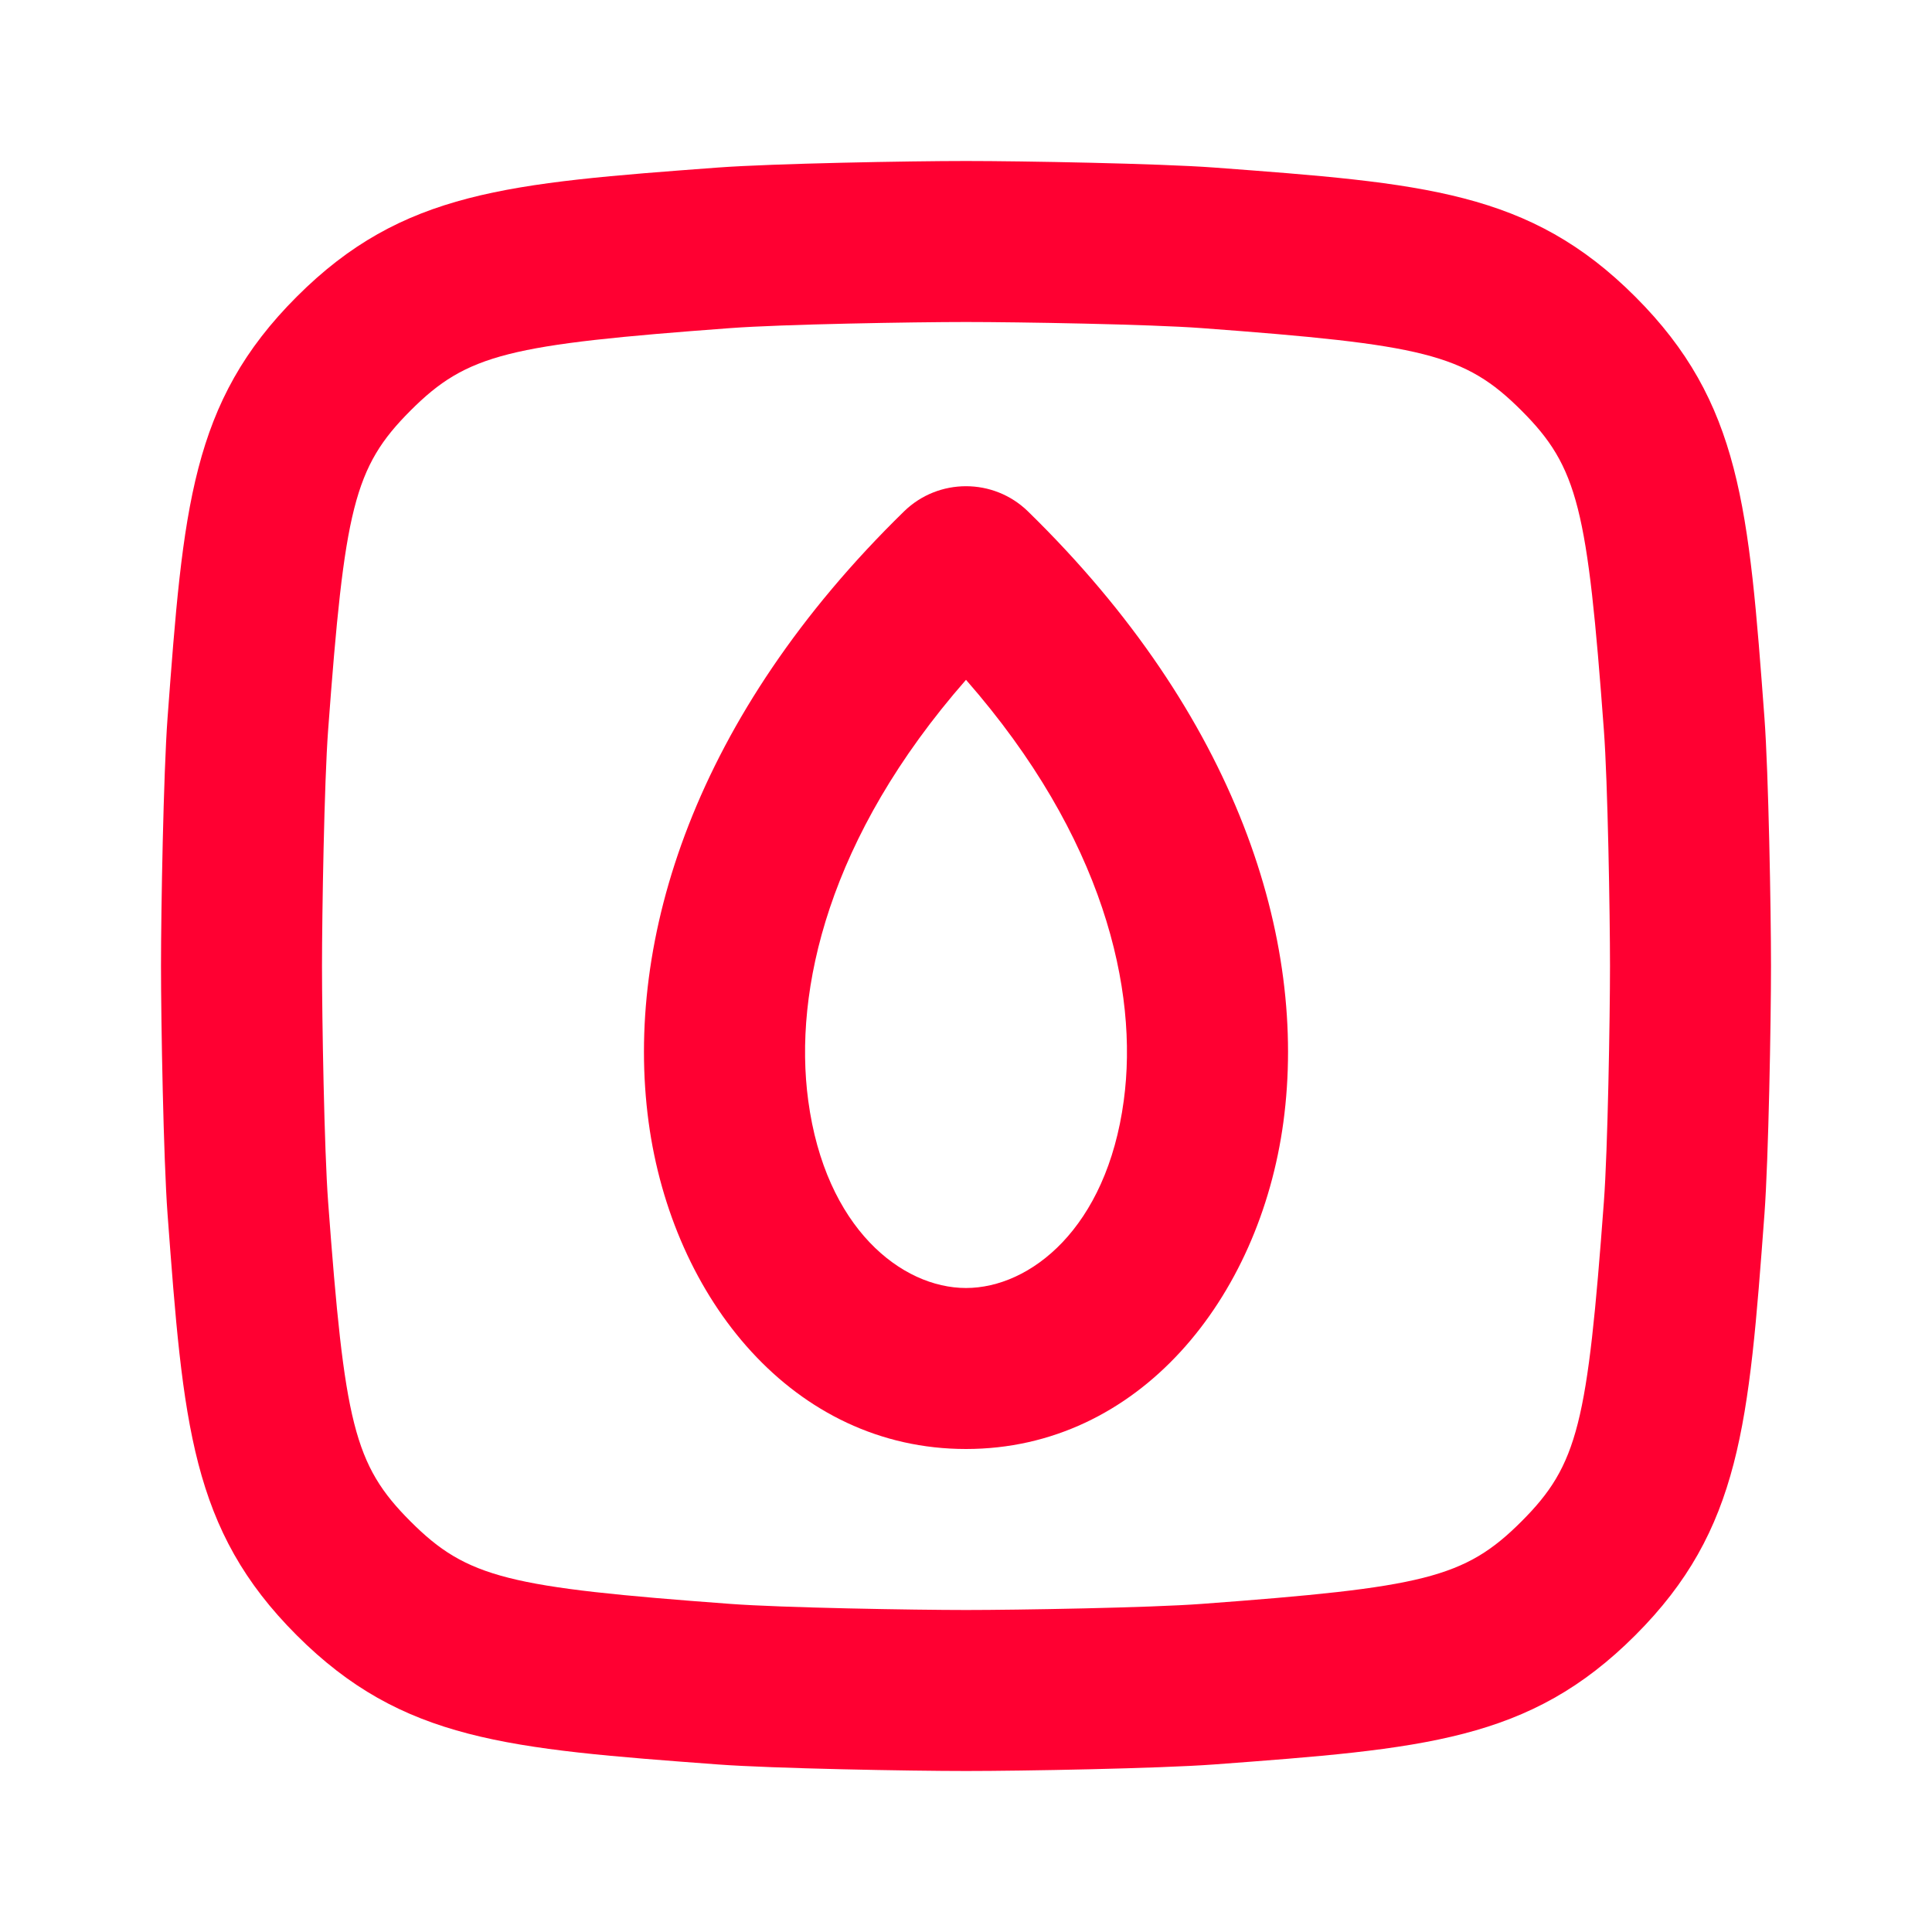
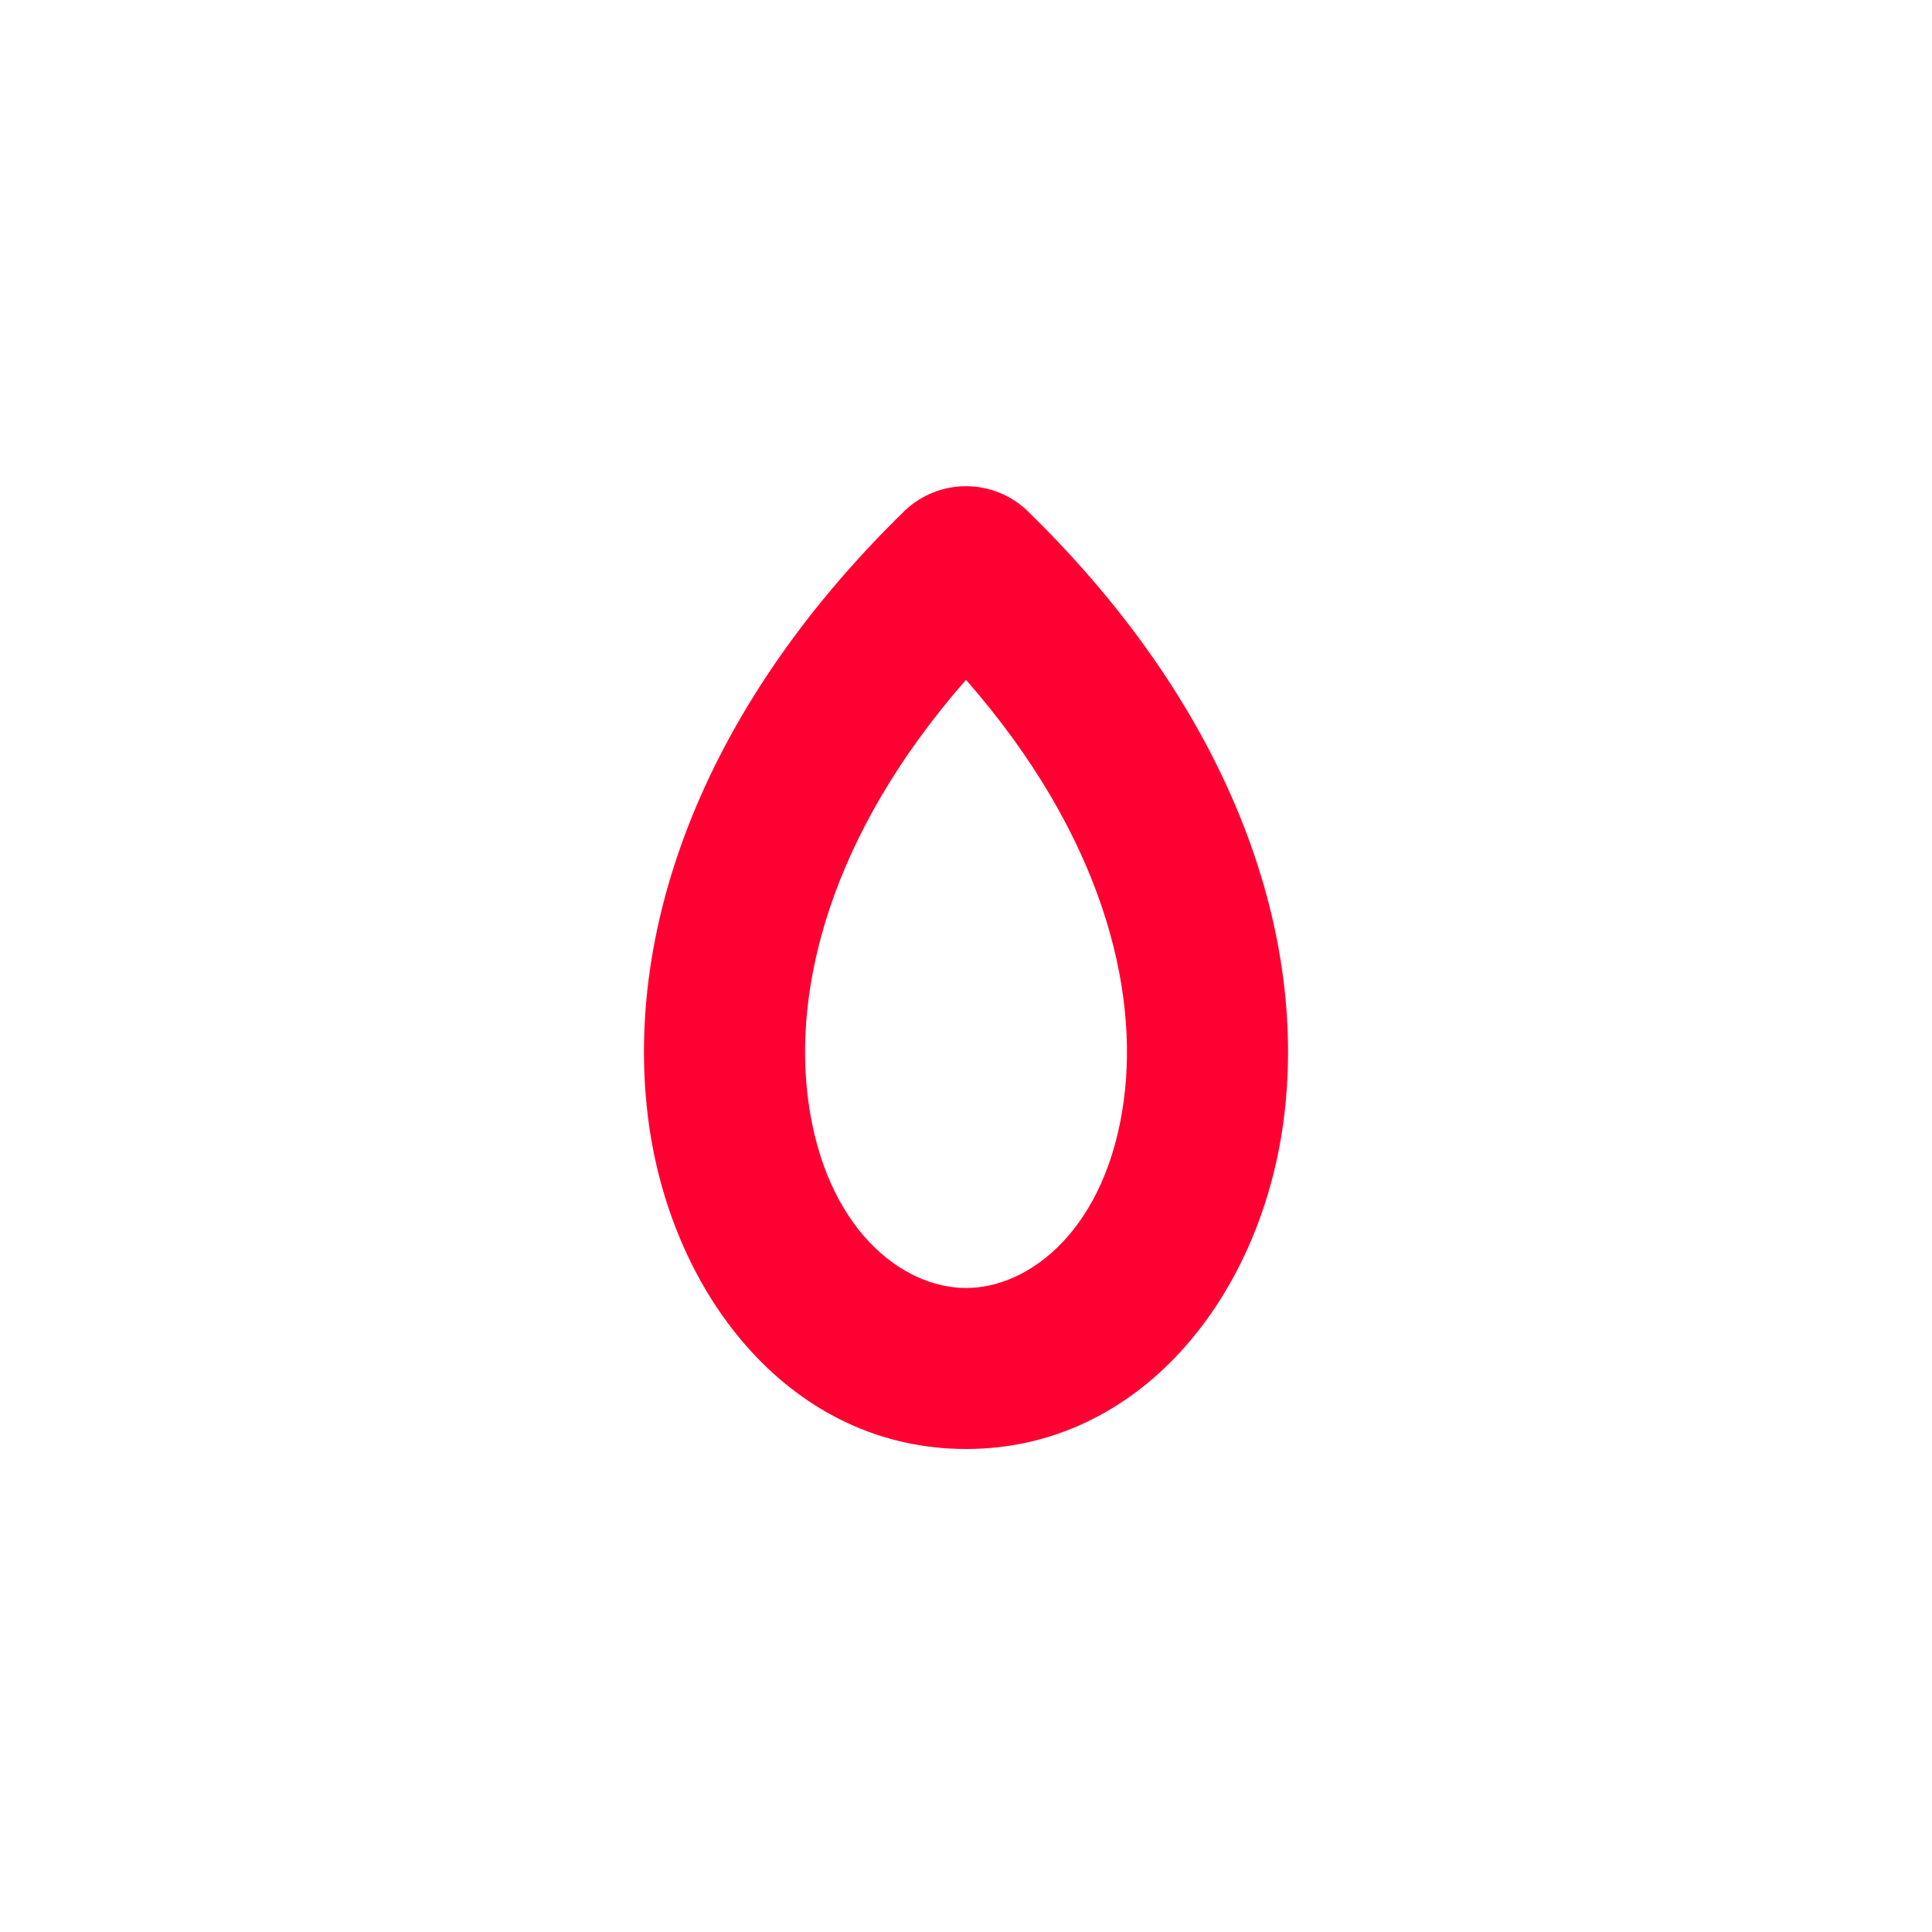
<svg xmlns="http://www.w3.org/2000/svg" width="24" height="24" viewBox="0 0 24 24" fill="none">
  <path fill-rule="evenodd" clip-rule="evenodd" d="M12.769 6.352C12.342 5.936 11.658 5.936 11.231 6.352C8.632 8.889 7.753 11.673 8.057 13.937C8.353 16.134 9.856 18 12 18C14.144 18 15.647 16.134 15.943 13.937C16.247 11.673 15.368 8.889 12.769 6.352ZM12 8.445C10.287 10.401 9.856 12.302 10.04 13.671C10.253 15.26 11.203 16 12 16C12.797 16 13.747 15.26 13.96 13.671C14.145 12.302 13.713 10.401 12 8.445Z" fill="#FF0032" />
-   <path fill-rule="evenodd" clip-rule="evenodd" d="M3.686 3.686C2.373 4.999 2.276 6.307 2.081 8.923C2.031 9.601 2 11.3 2 12C2 12.7 2.031 14.399 2.081 15.077C2.276 17.693 2.373 19.001 3.686 20.314C4.999 21.627 6.307 21.724 8.923 21.919C9.601 21.969 11.3 22 12 22C12.7 22 14.399 21.969 15.077 21.919C17.693 21.724 19.001 21.627 20.314 20.314C21.627 19.001 21.724 17.693 21.919 15.077C21.969 14.399 22 12.7 22 12C22 11.3 21.969 9.601 21.919 8.923C21.724 6.307 21.627 4.999 20.314 3.686C19.001 2.373 17.693 2.276 15.077 2.081C14.399 2.031 12.7 2 12 2C11.3 2 9.601 2.031 8.923 2.081C6.307 2.276 4.999 2.373 3.686 3.686ZM12 4C11.358 4 9.708 4.028 9.071 4.076C6.321 4.28 5.806 4.394 5.1 5.1C4.394 5.806 4.28 6.321 4.076 9.071C4.028 9.708 4 11.358 4 12C4 12.642 4.028 14.292 4.076 14.929C4.28 17.679 4.394 18.194 5.1 18.9C5.806 19.606 6.321 19.72 9.071 19.924C9.708 19.972 11.358 20 12 20C12.642 20 14.292 19.972 14.929 19.924C17.679 19.72 18.194 19.606 18.9 18.9C19.606 18.194 19.72 17.679 19.924 14.929C19.972 14.292 20 12.642 20 12C20 11.358 19.972 9.708 19.924 9.071C19.72 6.321 19.606 5.806 18.9 5.1C18.194 4.394 17.679 4.28 14.929 4.076C14.292 4.028 12.642 4 12 4Z" fill="#FF0032" />
</svg>